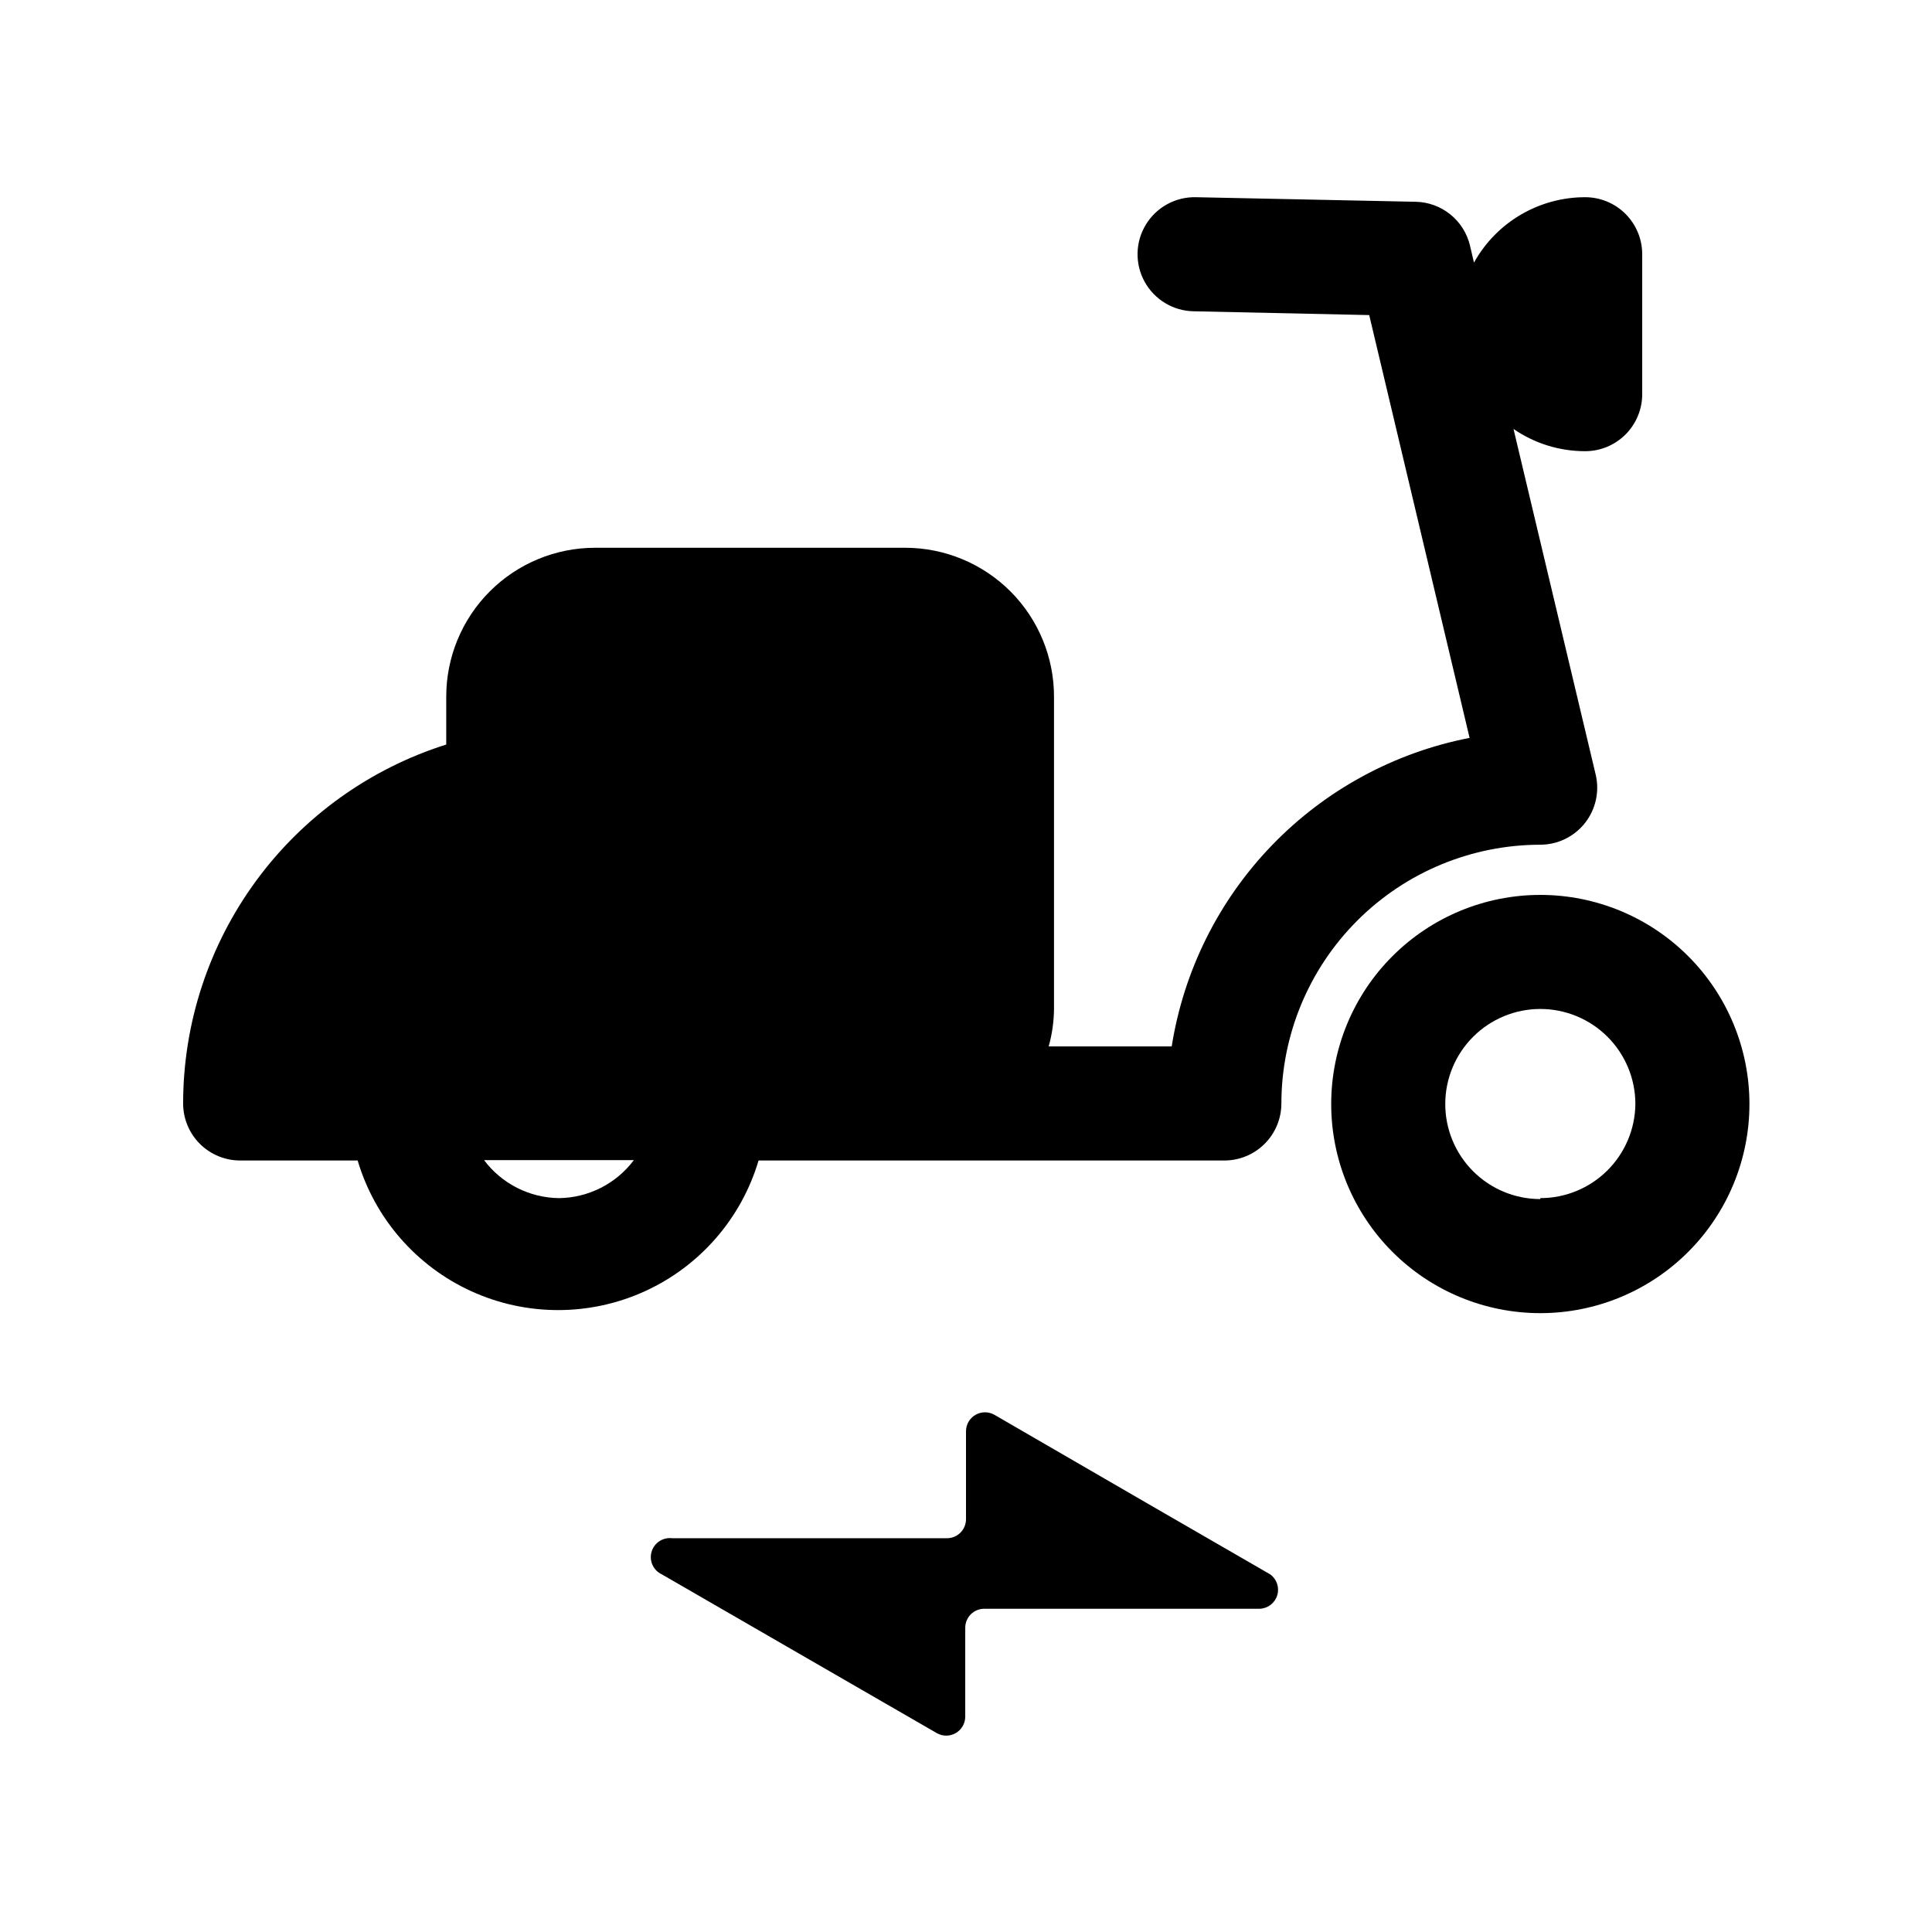
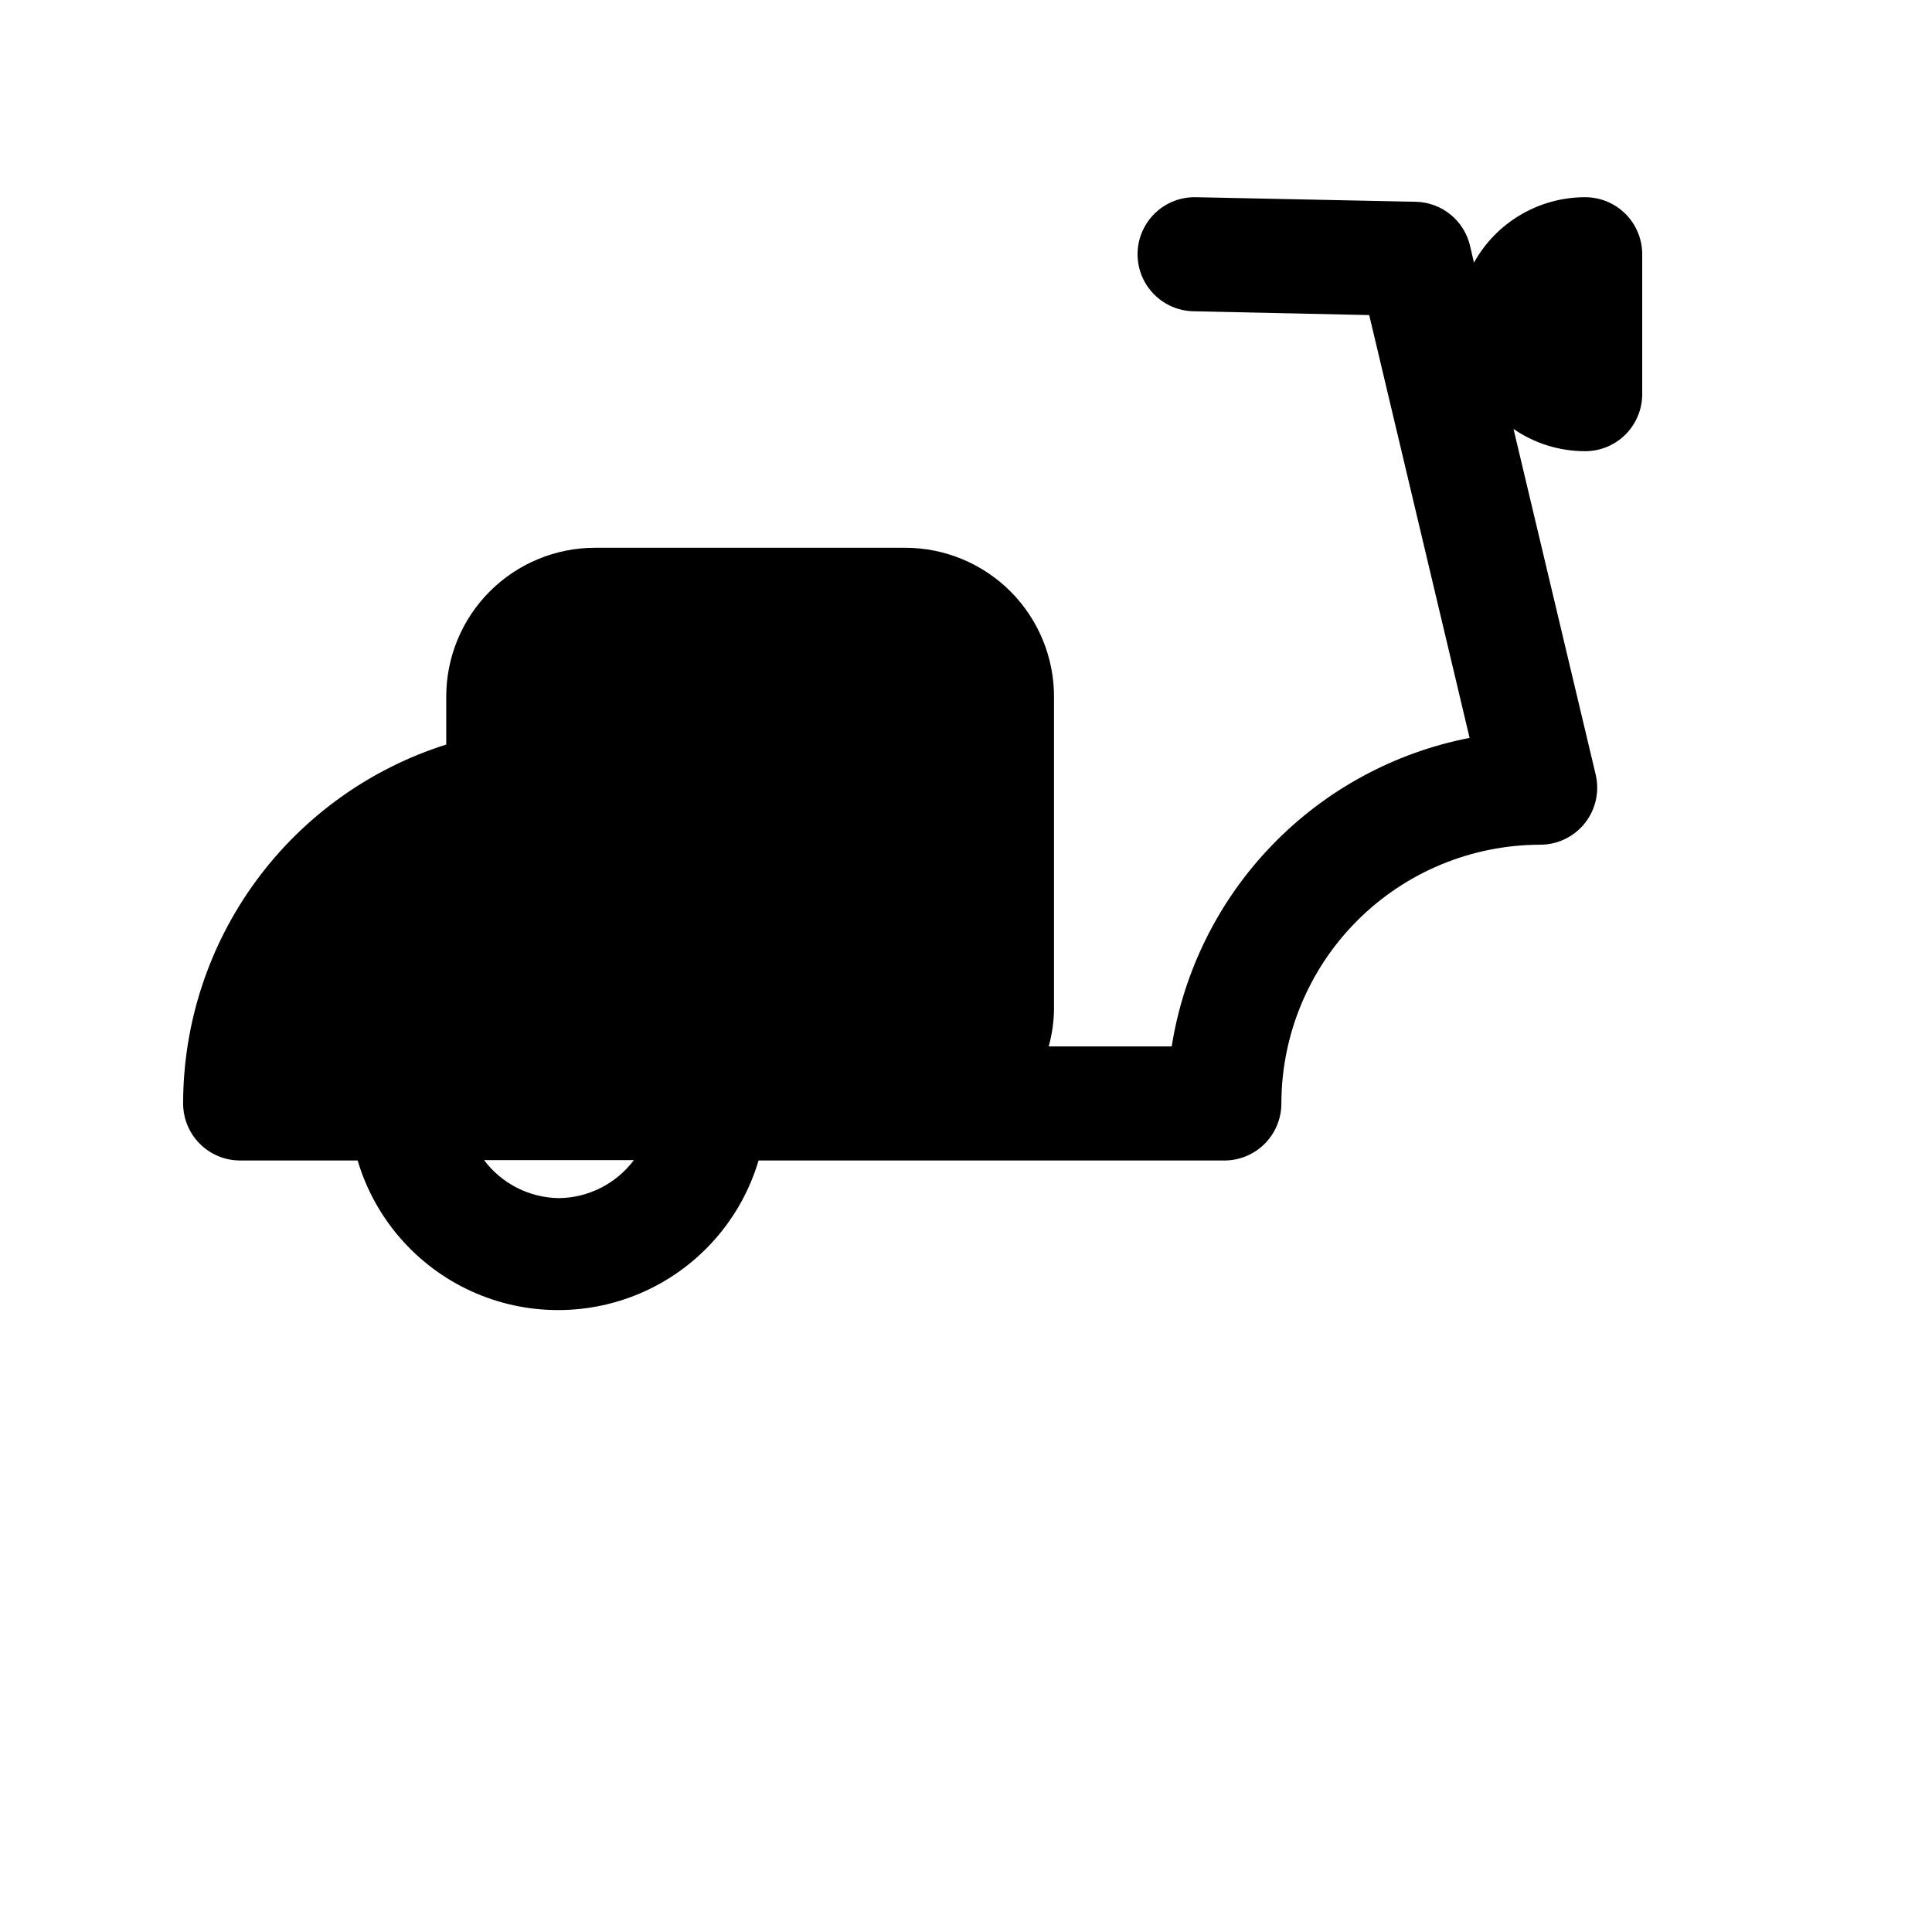
<svg xmlns="http://www.w3.org/2000/svg" fill="#000000" width="800px" height="800px" version="1.1" viewBox="144 144 512 512">
  <g>
-     <path d="m480.61 561.22-32.094-18.539-40.961-23.73c-1.555-0.898-3.469-0.902-5.023-0.008-1.559 0.891-2.523 2.543-2.531 4.34v23.324c0 1.336-0.531 2.621-1.477 3.562-0.945 0.945-2.227 1.477-3.562 1.477h-72.852c-2.461-0.293-4.769 1.242-5.445 3.625-0.68 2.383 0.477 4.906 2.727 5.949l32.094 18.539 40.758 23.527h-0.004c1.555 0.898 3.469 0.902 5.027 0.008 1.555-0.891 2.519-2.547 2.531-4.34v-23.578c0-2.781 2.254-5.039 5.039-5.039h73.051c2.144-0.098 3.988-1.539 4.602-3.594 0.613-2.055-0.141-4.269-1.879-5.523z" />
    <path d="m552.2 367.86c4.621-0.012 8.988-2.137 11.844-5.769 2.859-3.633 3.894-8.375 2.816-12.871l-21.766-91.543c5.586 3.848 12.211 5.902 18.996 5.894 4.008 0 7.852-1.594 10.688-4.426 2.832-2.836 4.426-6.68 4.426-10.688v-37.082c0-4.008-1.594-7.852-4.426-10.688-2.836-2.832-6.68-4.426-10.688-4.426-6.012-0.004-11.914 1.605-17.098 4.652-5.184 3.047-9.457 7.426-12.375 12.68l-1.059-4.535c-0.777-3.246-2.609-6.144-5.207-8.238-2.598-2.098-5.816-3.273-9.152-3.348l-58.289-1.211c-5.402-0.117-10.453 2.656-13.254 7.273s-2.926 10.379-0.328 15.113 7.527 7.727 12.926 7.844l46.602 1.008 26.602 112.05c-19.957 3.883-38.238 13.812-52.359 28.441-14.125 14.625-23.406 33.242-26.586 53.324h-32.598c0.91-3.281 1.387-6.668 1.41-10.074v-82.473c0.039-10.48-4.09-20.547-11.48-27.977-7.394-7.43-17.438-11.613-27.918-11.625h-82.27c-10.453 0.012-20.477 4.176-27.863 11.57-7.387 7.398-11.535 17.426-11.535 27.879v12.695c-20.223 6.391-37.879 19.055-50.418 36.16-12.535 17.102-19.301 37.754-19.309 58.961 0 4.008 1.59 7.852 4.426 10.688 2.836 2.832 6.68 4.426 10.688 4.426h31.137c4.562 15.371 15.562 28.012 30.152 34.66 14.594 6.644 31.352 6.644 45.945 0 14.59-6.648 25.59-19.289 30.152-34.66h123.43c4.012 0 7.856-1.594 10.688-4.426 2.836-2.836 4.43-6.68 4.43-10.688 0.023-18.188 7.266-35.621 20.129-48.477 12.863-12.855 30.301-20.082 48.488-20.094zm-260.07 93.656c-7.82-0.094-15.156-3.816-19.852-10.074h39.703c-4.695 6.258-12.027 9.98-19.852 10.074z" />
-     <path d="m552.2 381.16c-14.699 0-28.793 5.84-39.188 16.23-10.395 10.395-16.23 24.492-16.23 39.188 0 14.699 5.836 28.797 16.23 39.188 10.395 10.395 24.488 16.23 39.188 16.23s28.793-5.836 39.188-16.23c10.395-10.391 16.23-24.488 16.23-39.188 0-14.695-5.836-28.793-16.23-39.188-10.395-10.391-24.488-16.23-39.188-16.23zm0 80.609c-6.68 0-13.09-2.652-17.812-7.379-4.723-4.723-7.379-11.129-7.379-17.812 0-6.68 2.656-13.086 7.379-17.812 4.723-4.723 11.133-7.379 17.812-7.379 6.68 0 13.09 2.656 17.812 7.379 4.723 4.727 7.379 11.133 7.379 17.812-0.066 6.637-2.75 12.98-7.469 17.652-4.715 4.668-11.086 7.289-17.723 7.285z" />
  </g>
</svg>